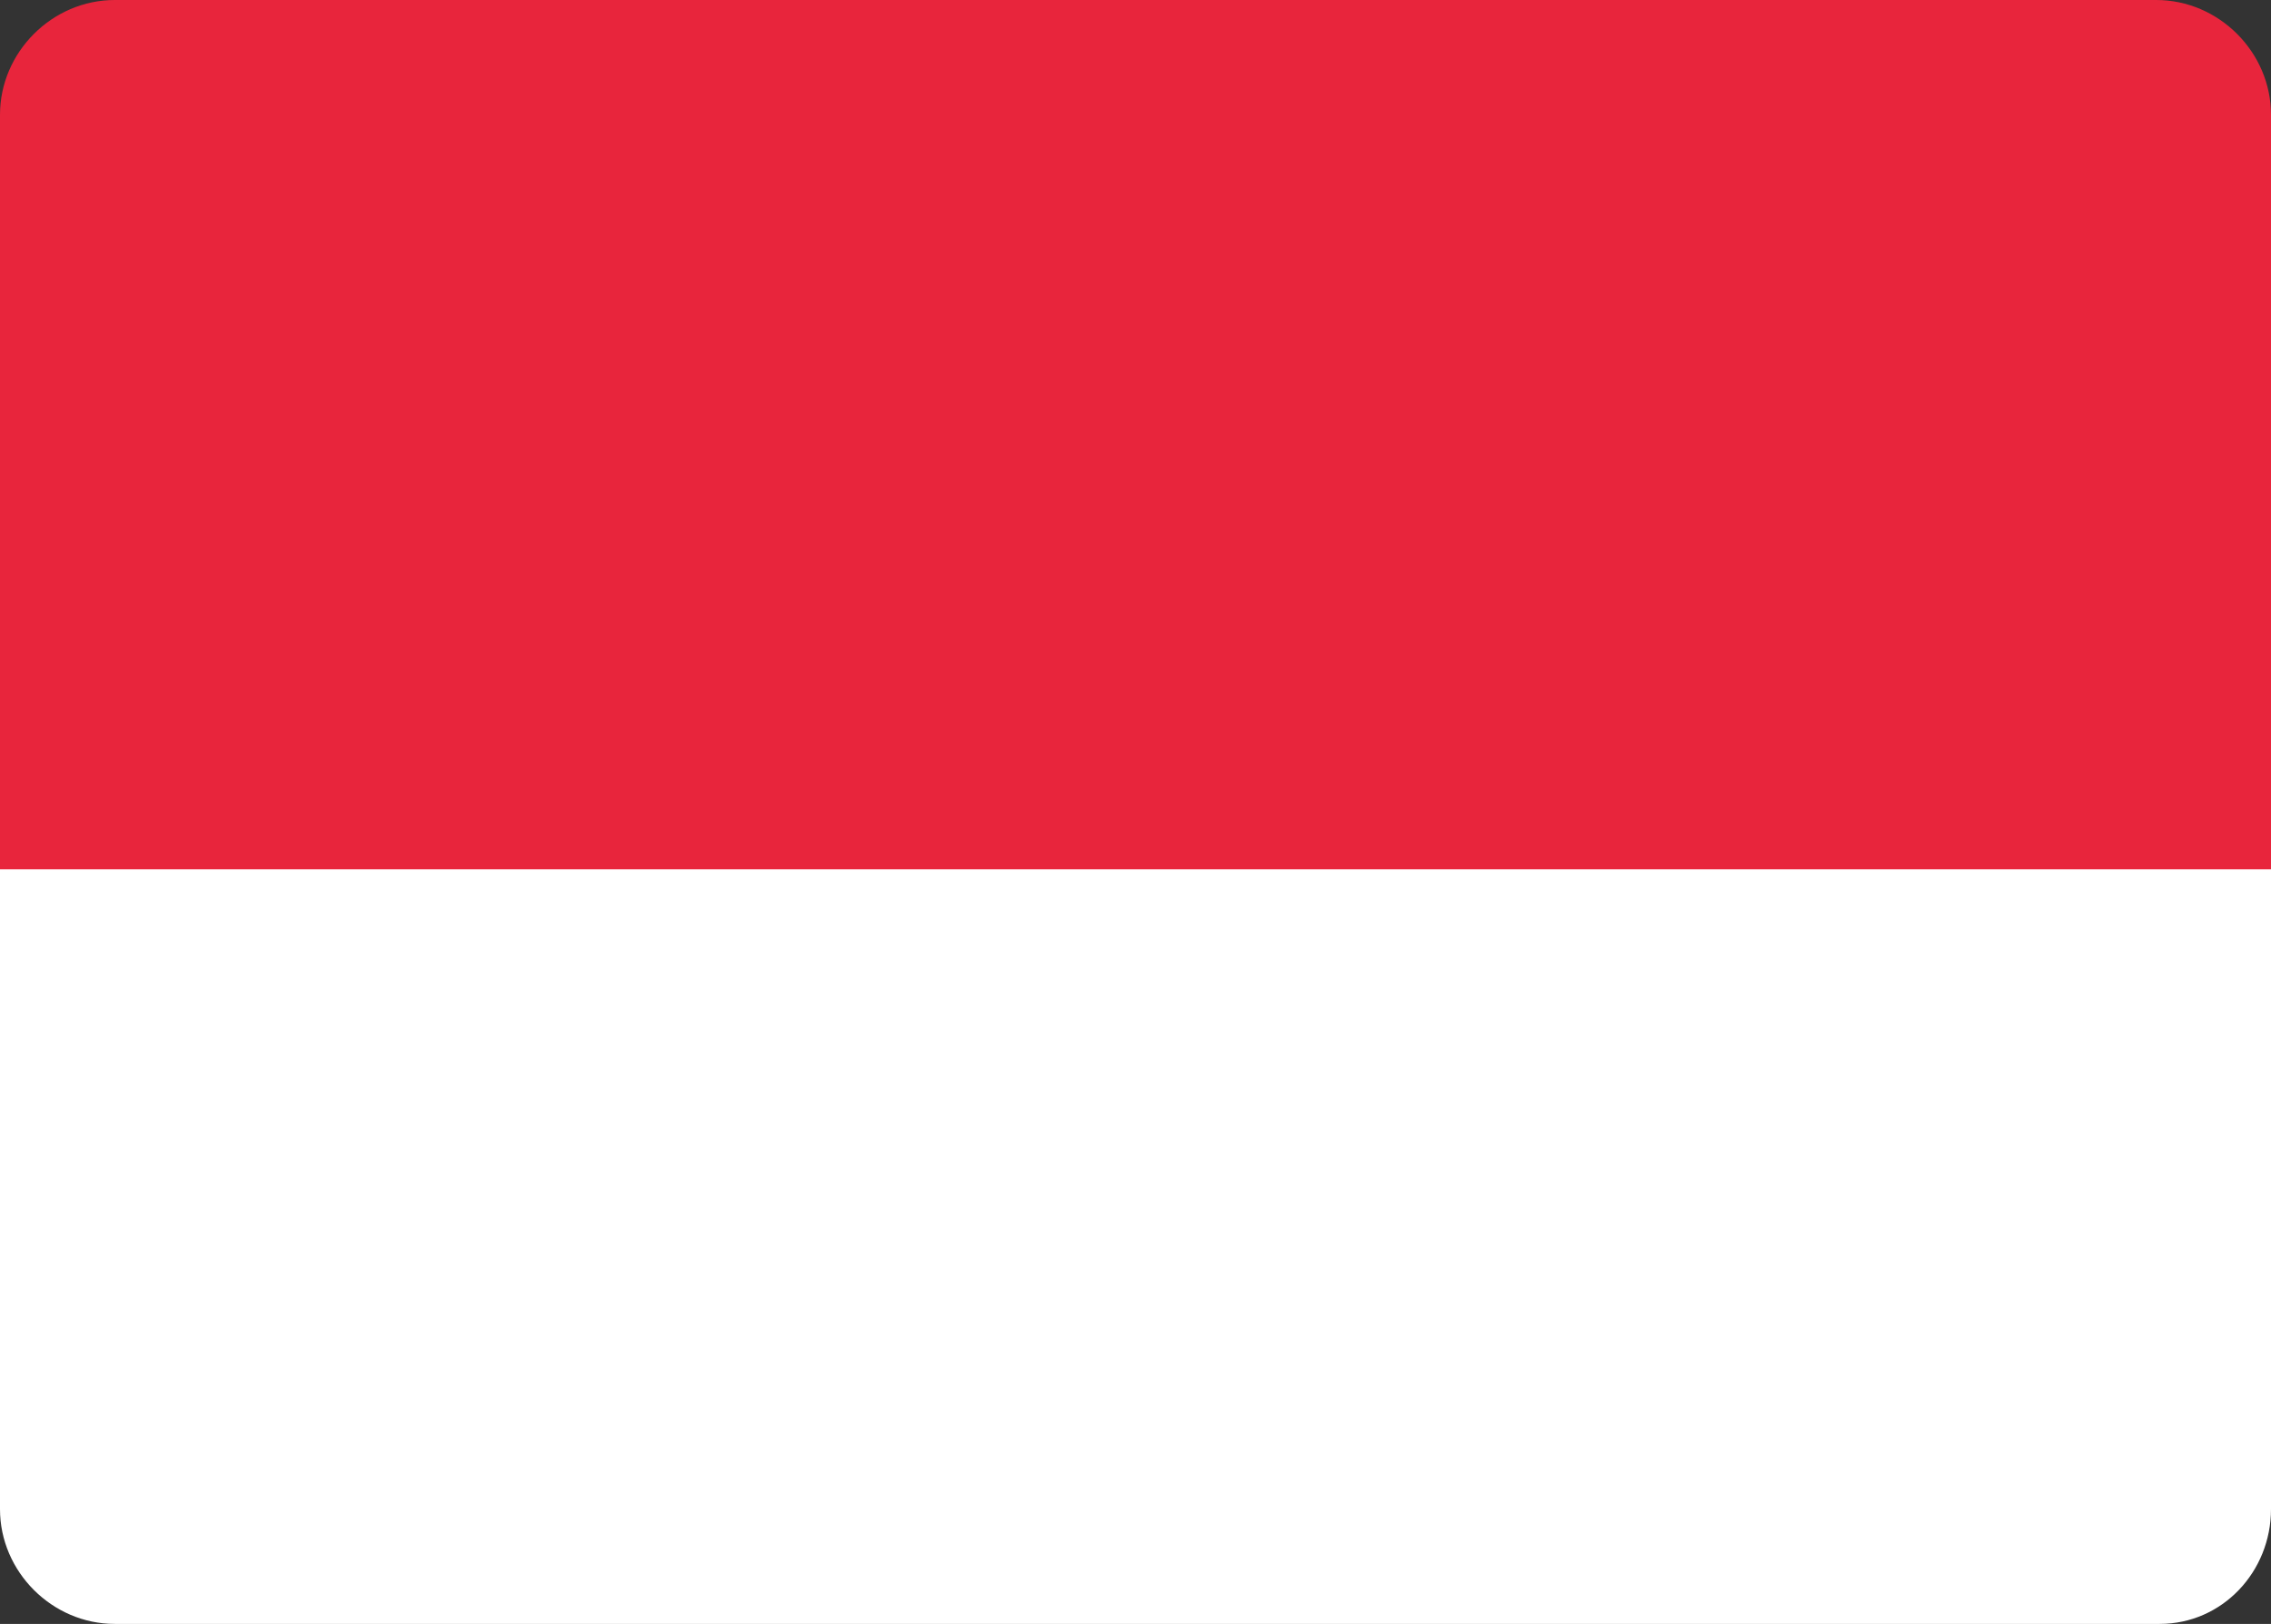
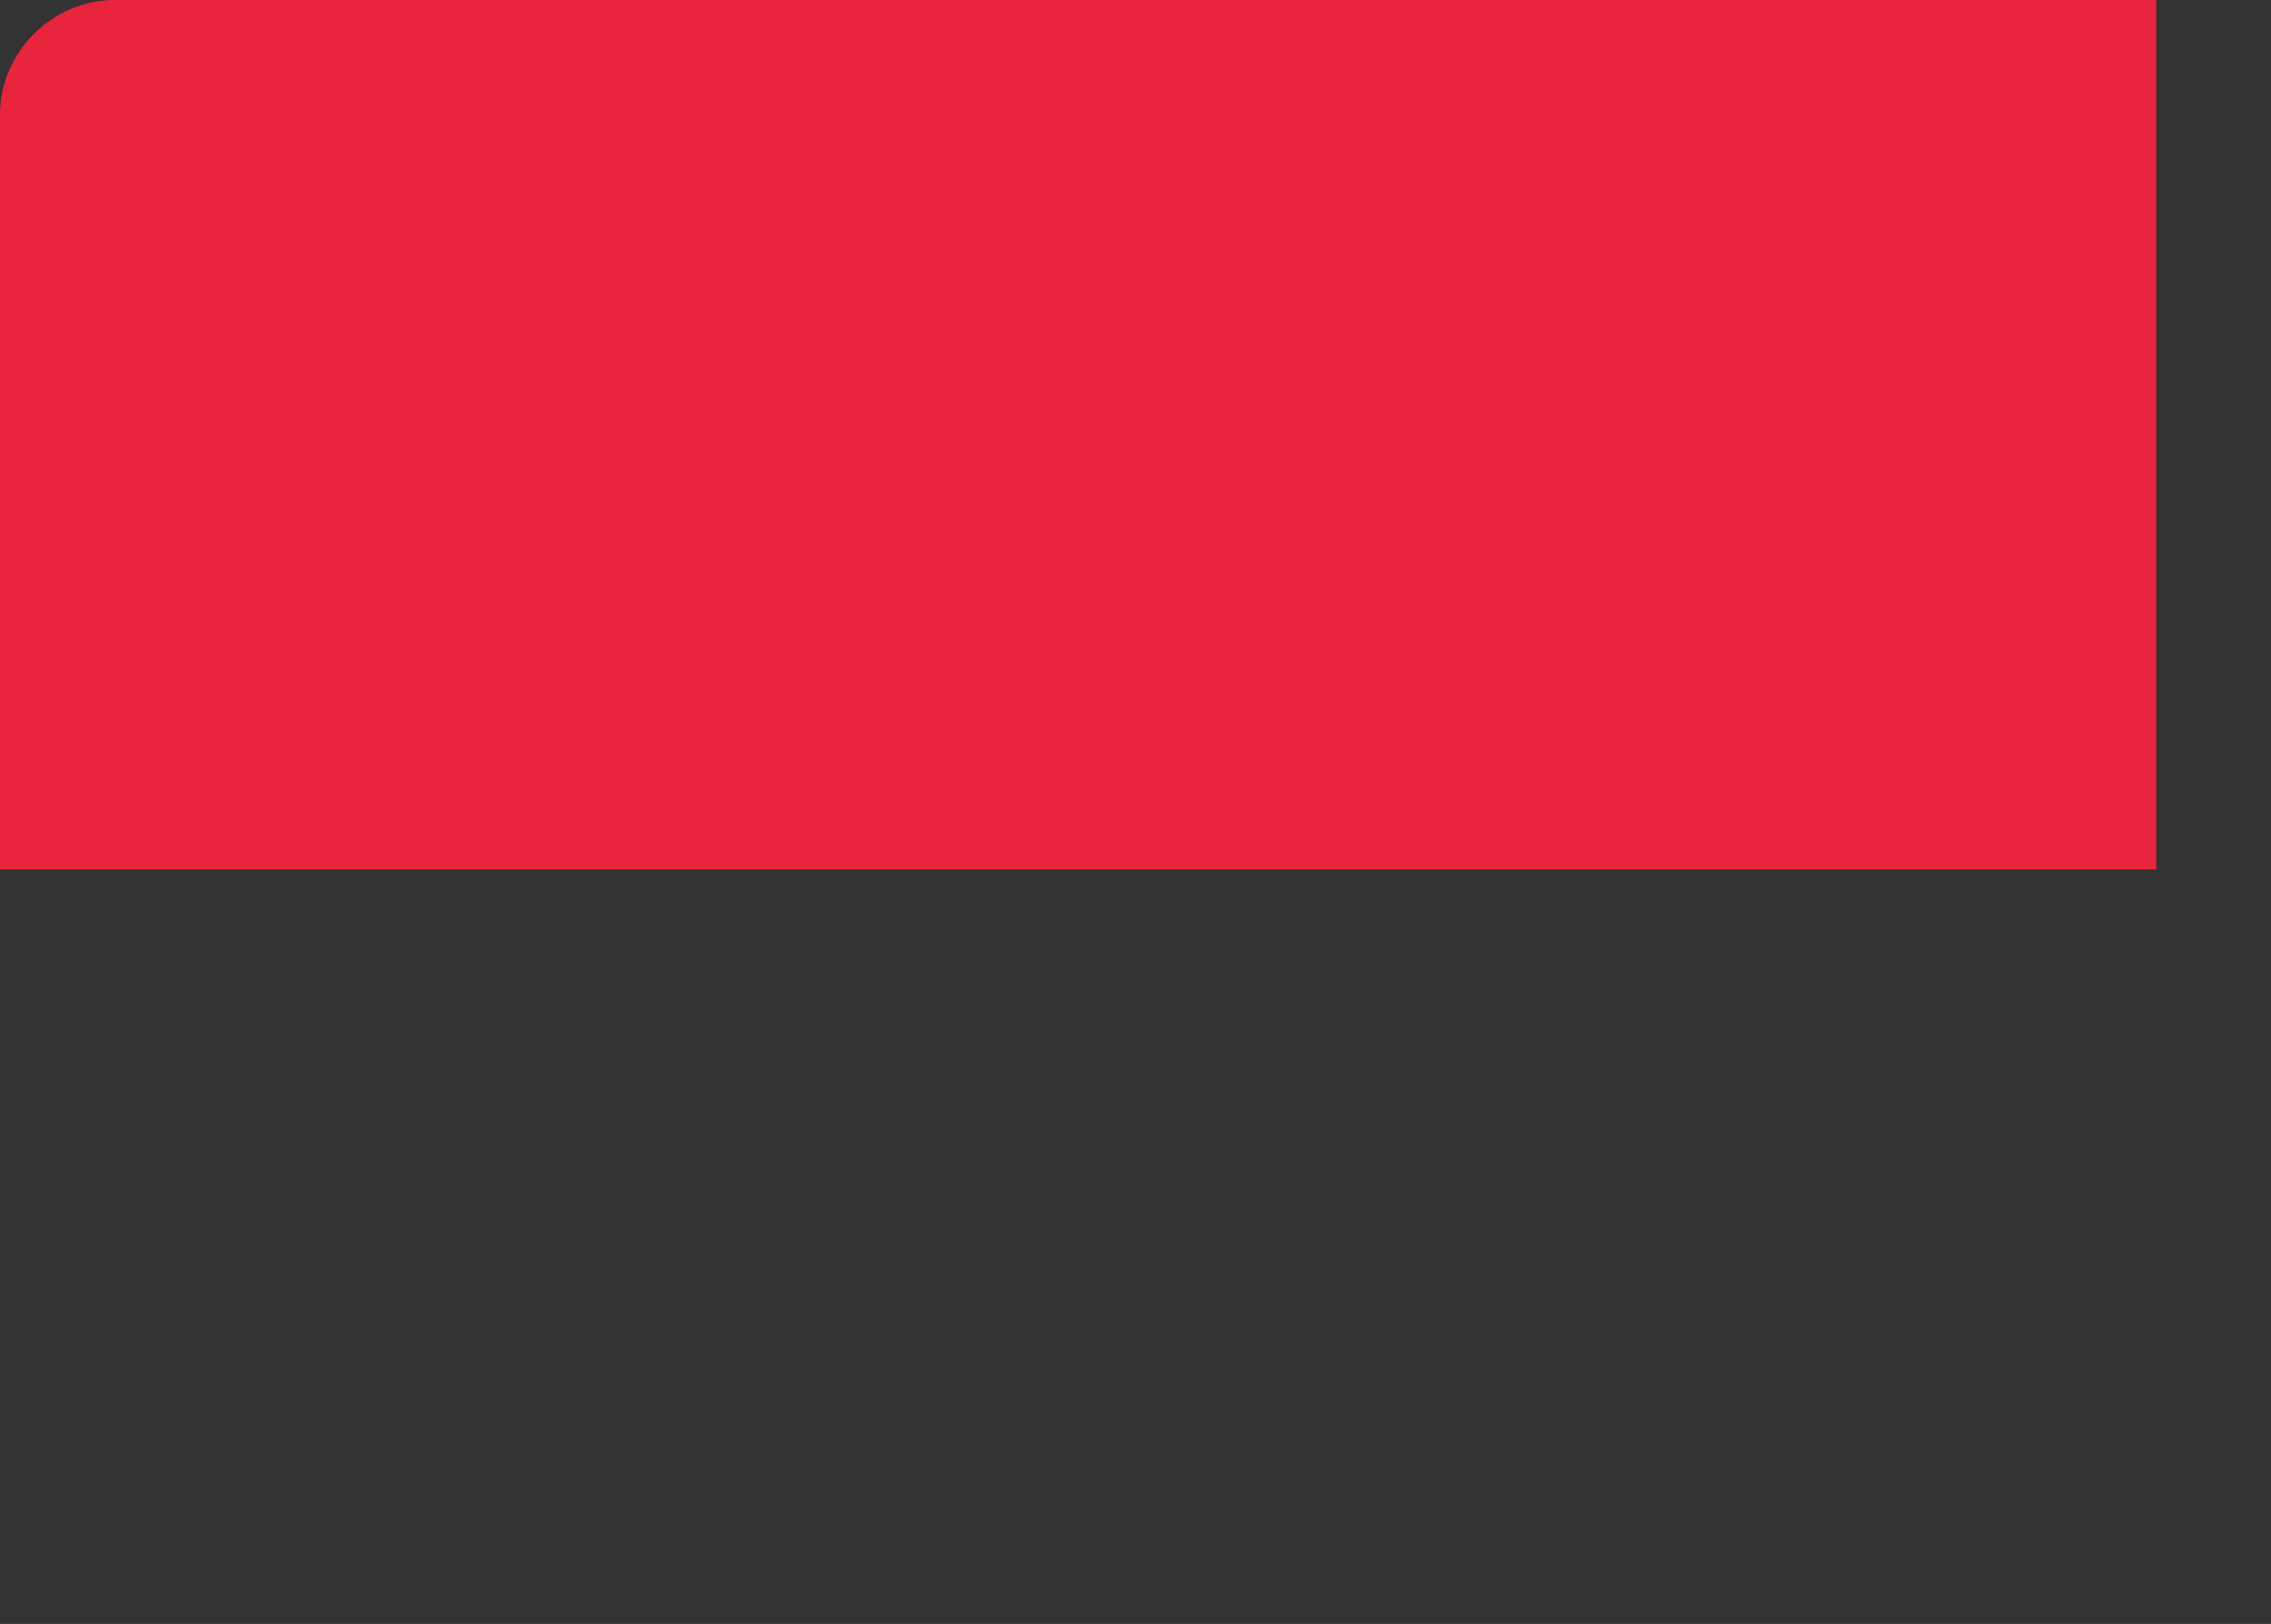
<svg xmlns="http://www.w3.org/2000/svg" viewBox="0 0 65.3 46.7">
  <rect x="0" y="0" width="65.3" height="46.7" fill="#333333" stroke="none" />
-   <path fill="#FFF" d="M62.1 46.7H3.3c-1.8 0-3.3-1.5-3.3-3.3V23.3h65.3v20.1c0 1.8-1.4 3.3-3.2 3.3z" />
-   <path fill="#E8253C" d="M65.3 25H0V3.3C0 1.5 1.5 0 3.3 0H62c1.8 0 3.3 1.5 3.3 3.3V25z" />
+   <path fill="#E8253C" d="M65.3 25H0V3.3C0 1.5 1.5 0 3.3 0H62V25z" />
</svg>